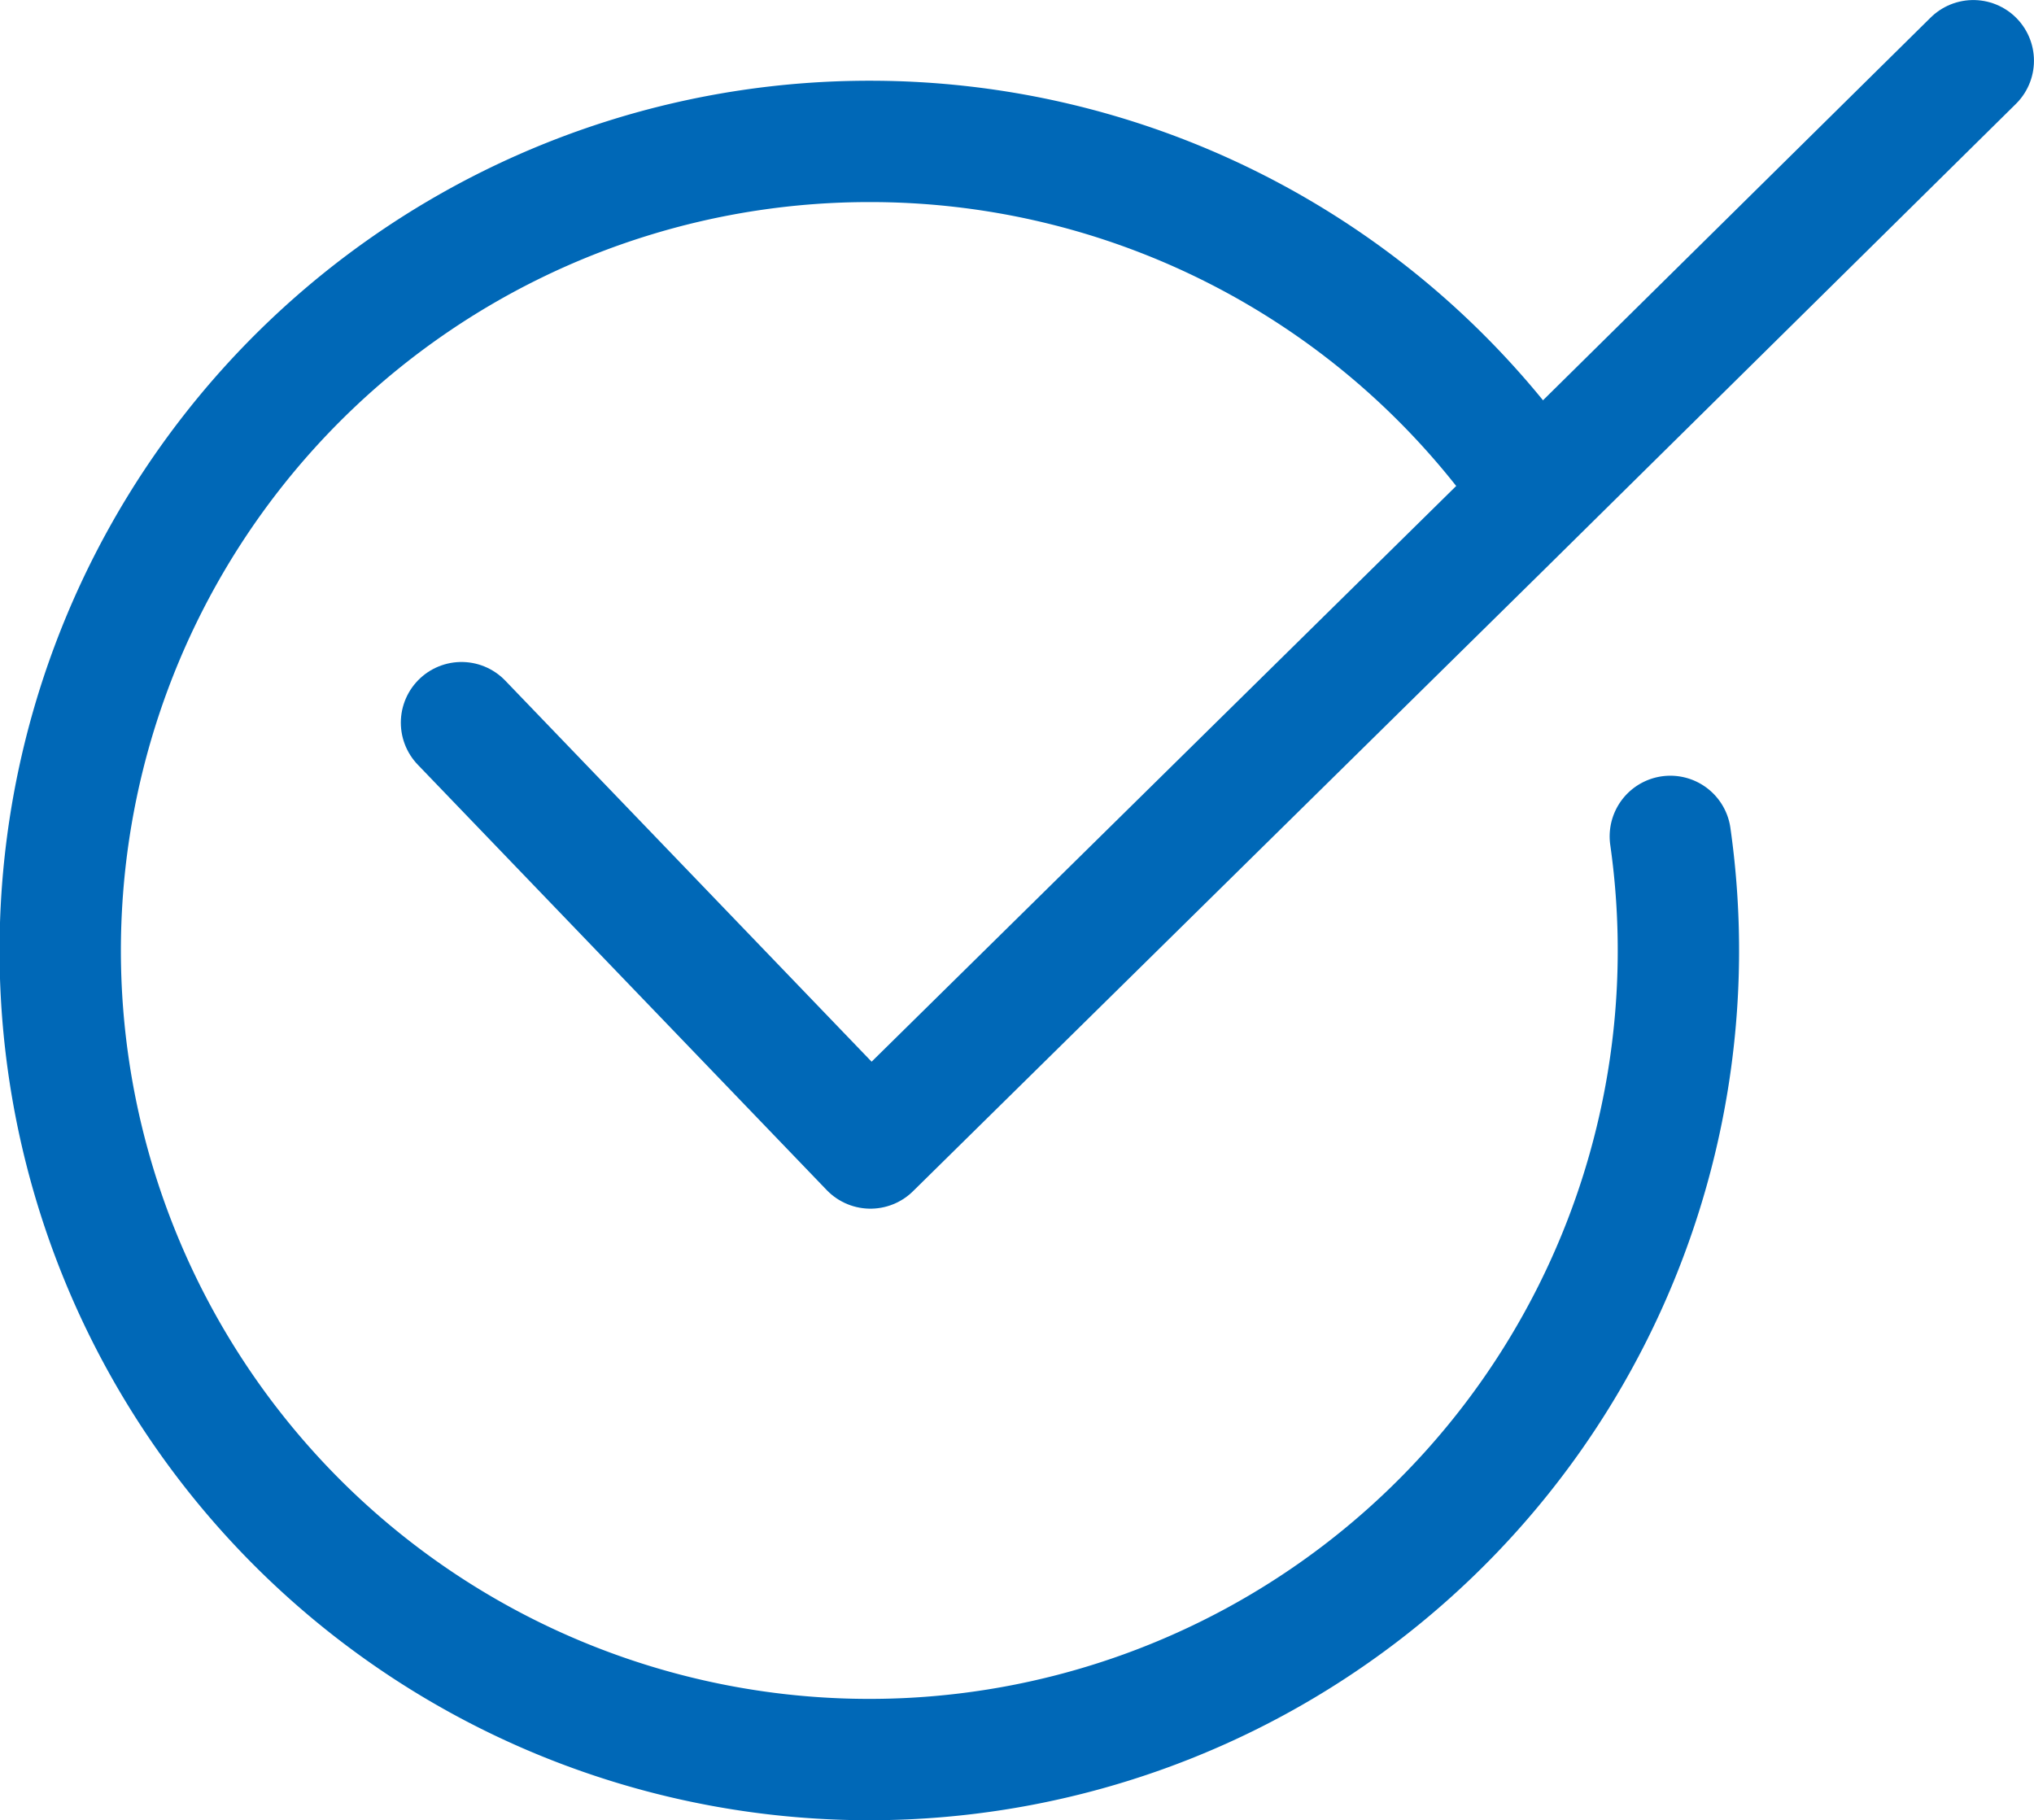
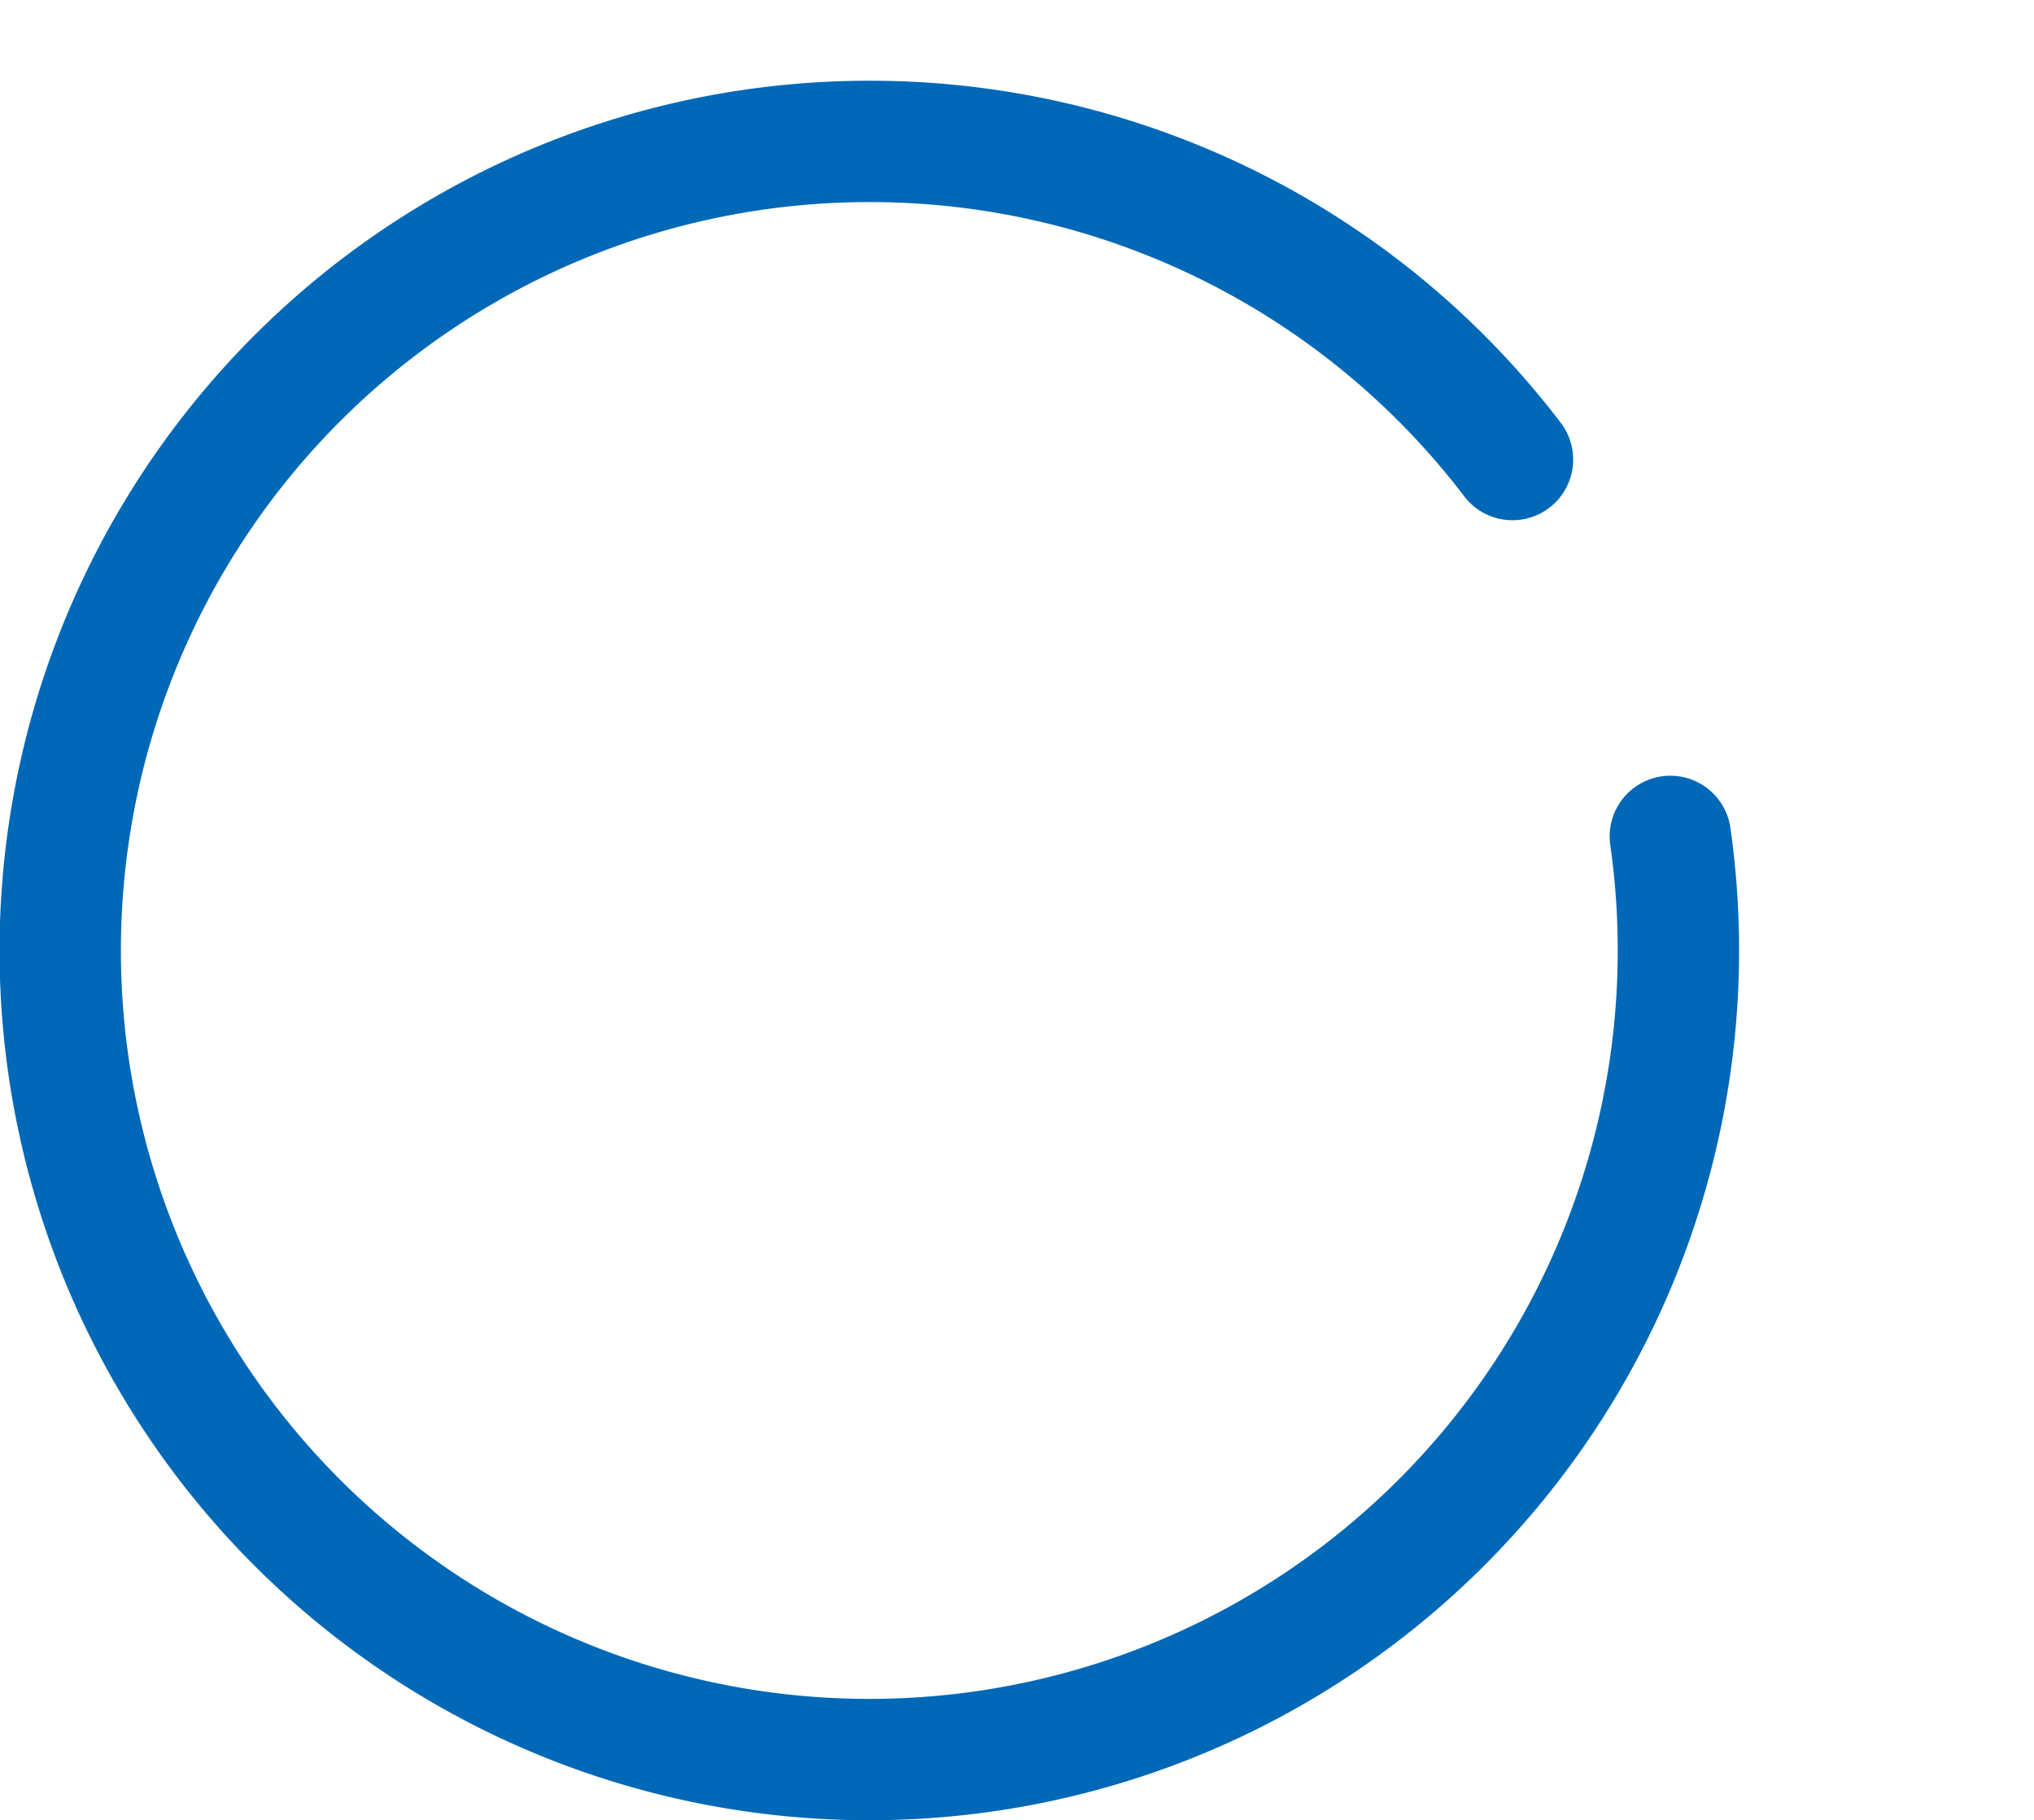
<svg xmlns="http://www.w3.org/2000/svg" width="23.015" height="20.594" viewBox="0 0 23.015 20.594">
  <title>アセット 5</title>
-   <polyline points="5.222 8.177 9.849 12.99 16.974 5.973 22.328 0.687" fill="none" stroke="#0068b7" stroke-linecap="round" stroke-linejoin="round" stroke-width="1.373" />
  <path d="M18.9,9.464A9.155,9.155,0,1,1,9.841,1.6a9.139,9.139,0,0,1,7.273,3.6" fill="none" stroke="#0068b7" stroke-linecap="round" stroke-linejoin="round" stroke-width="1.373" />
</svg>